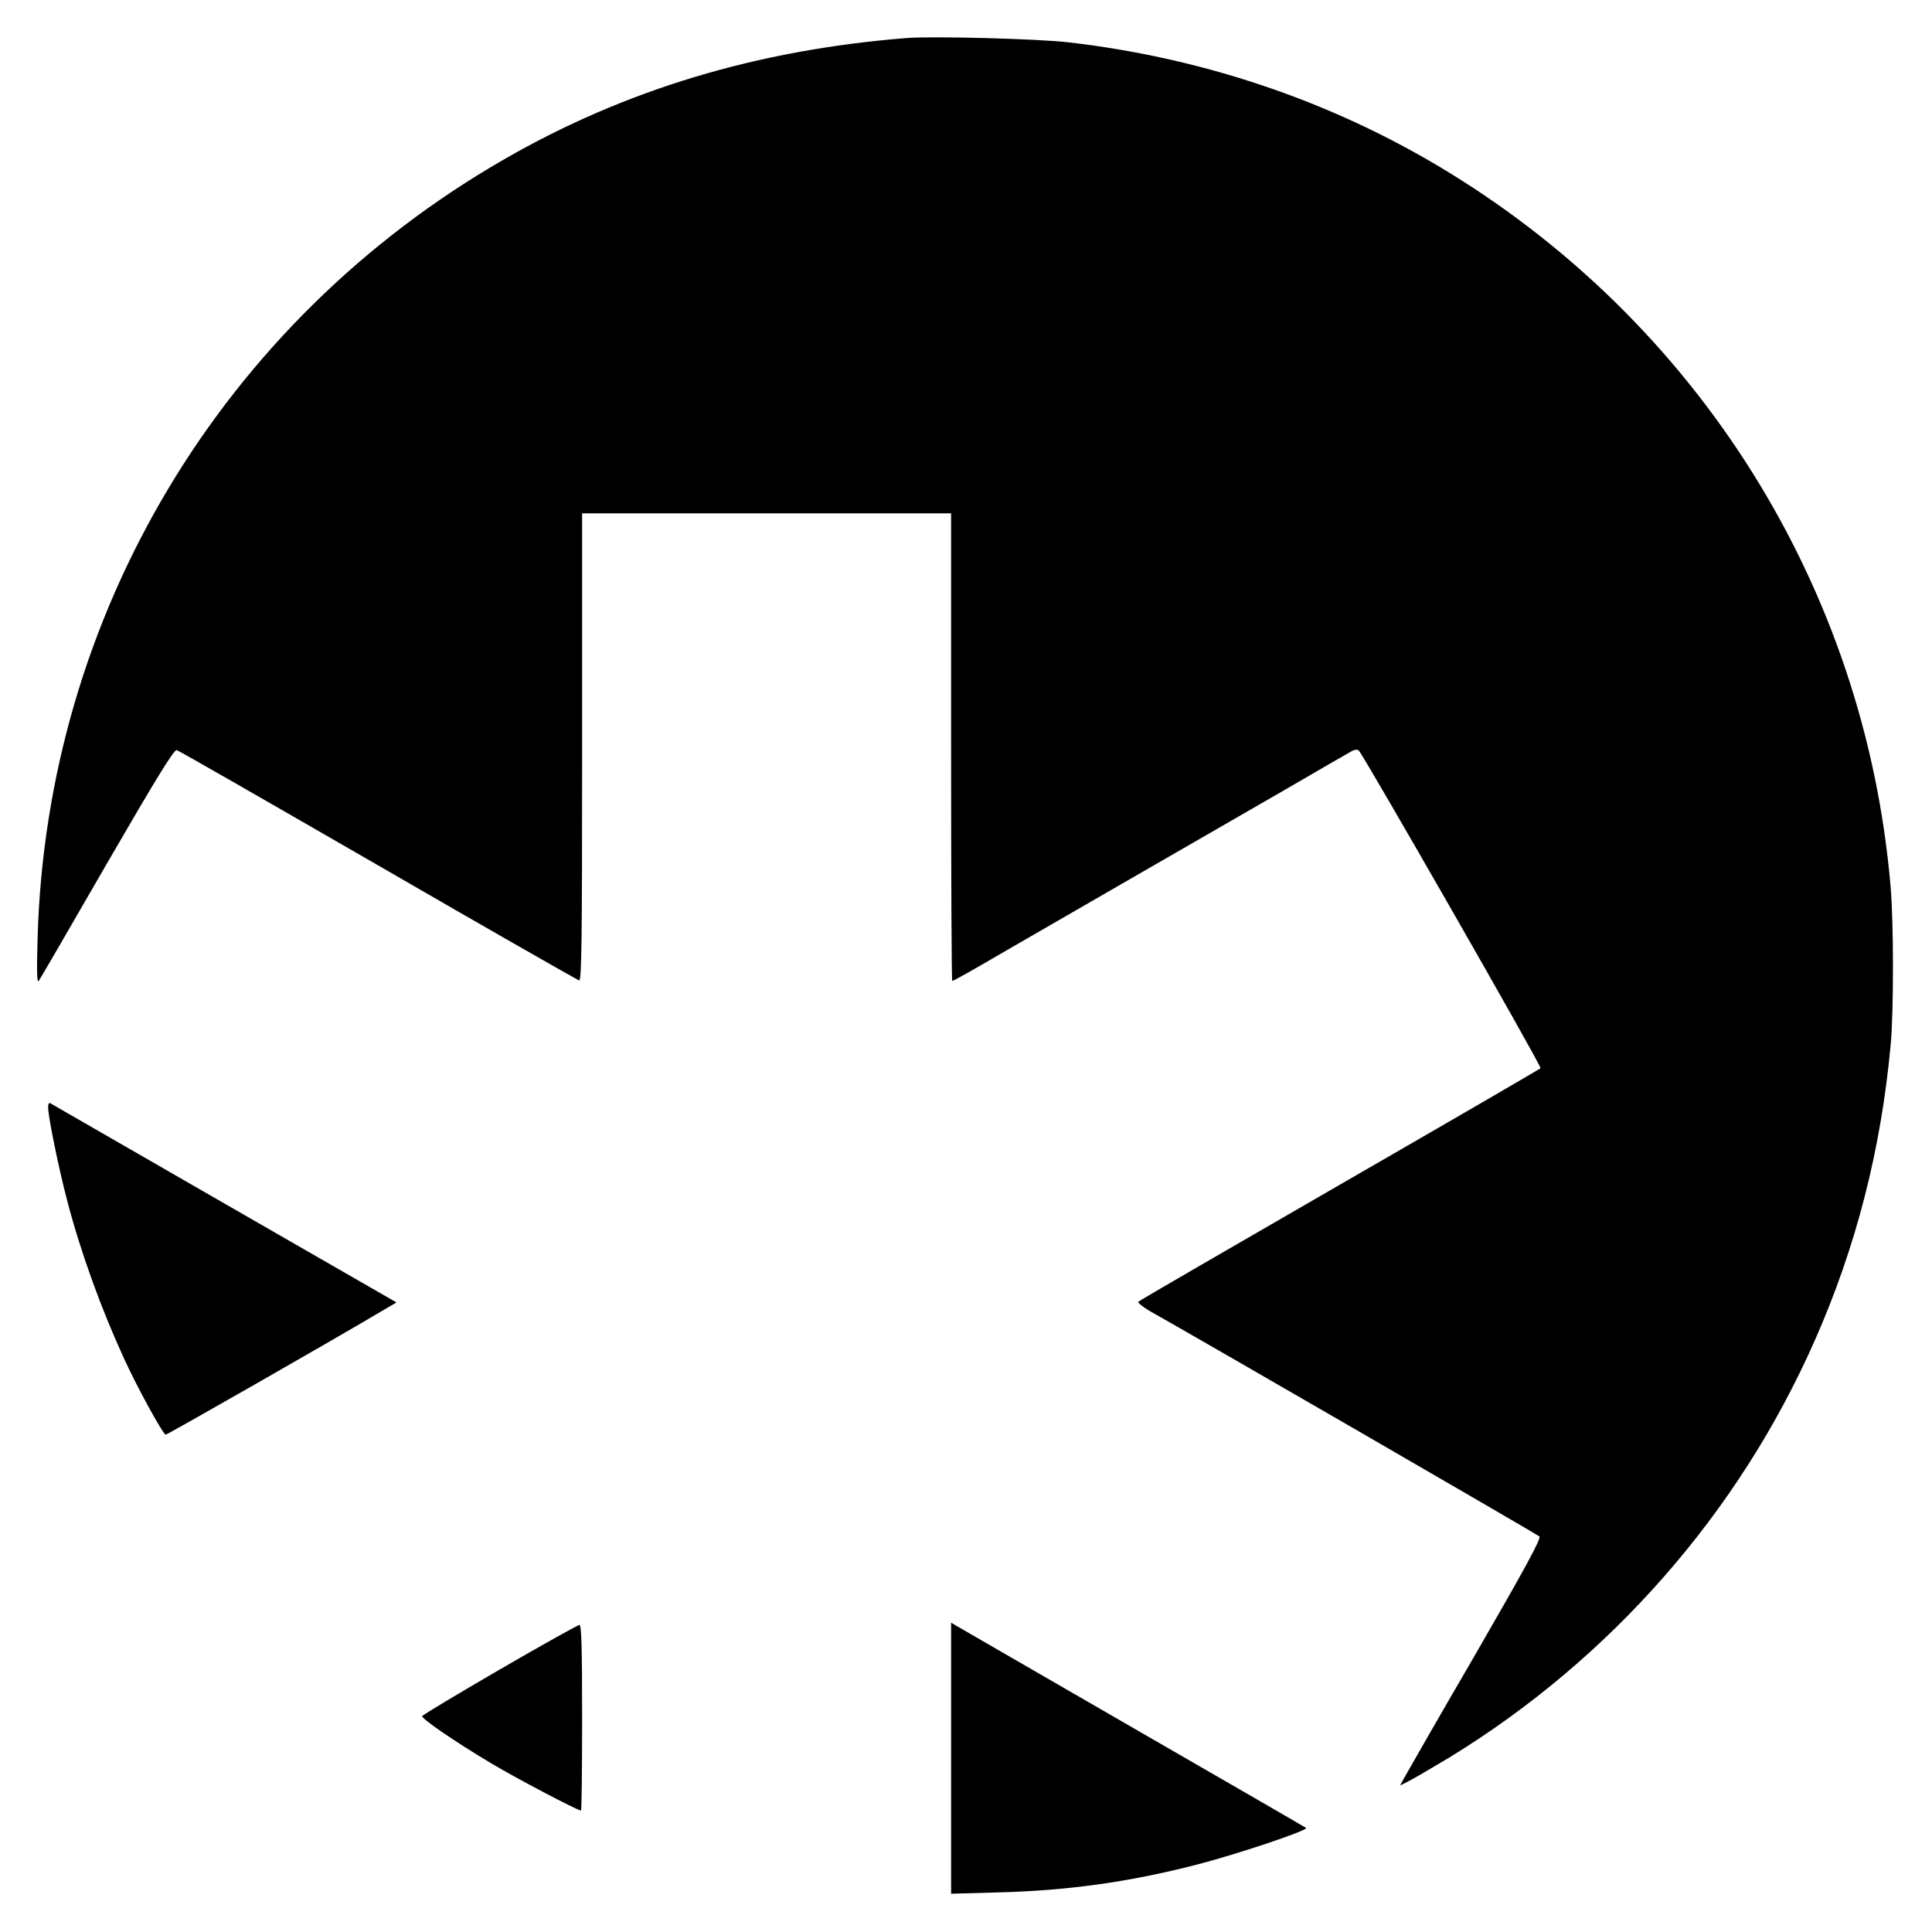
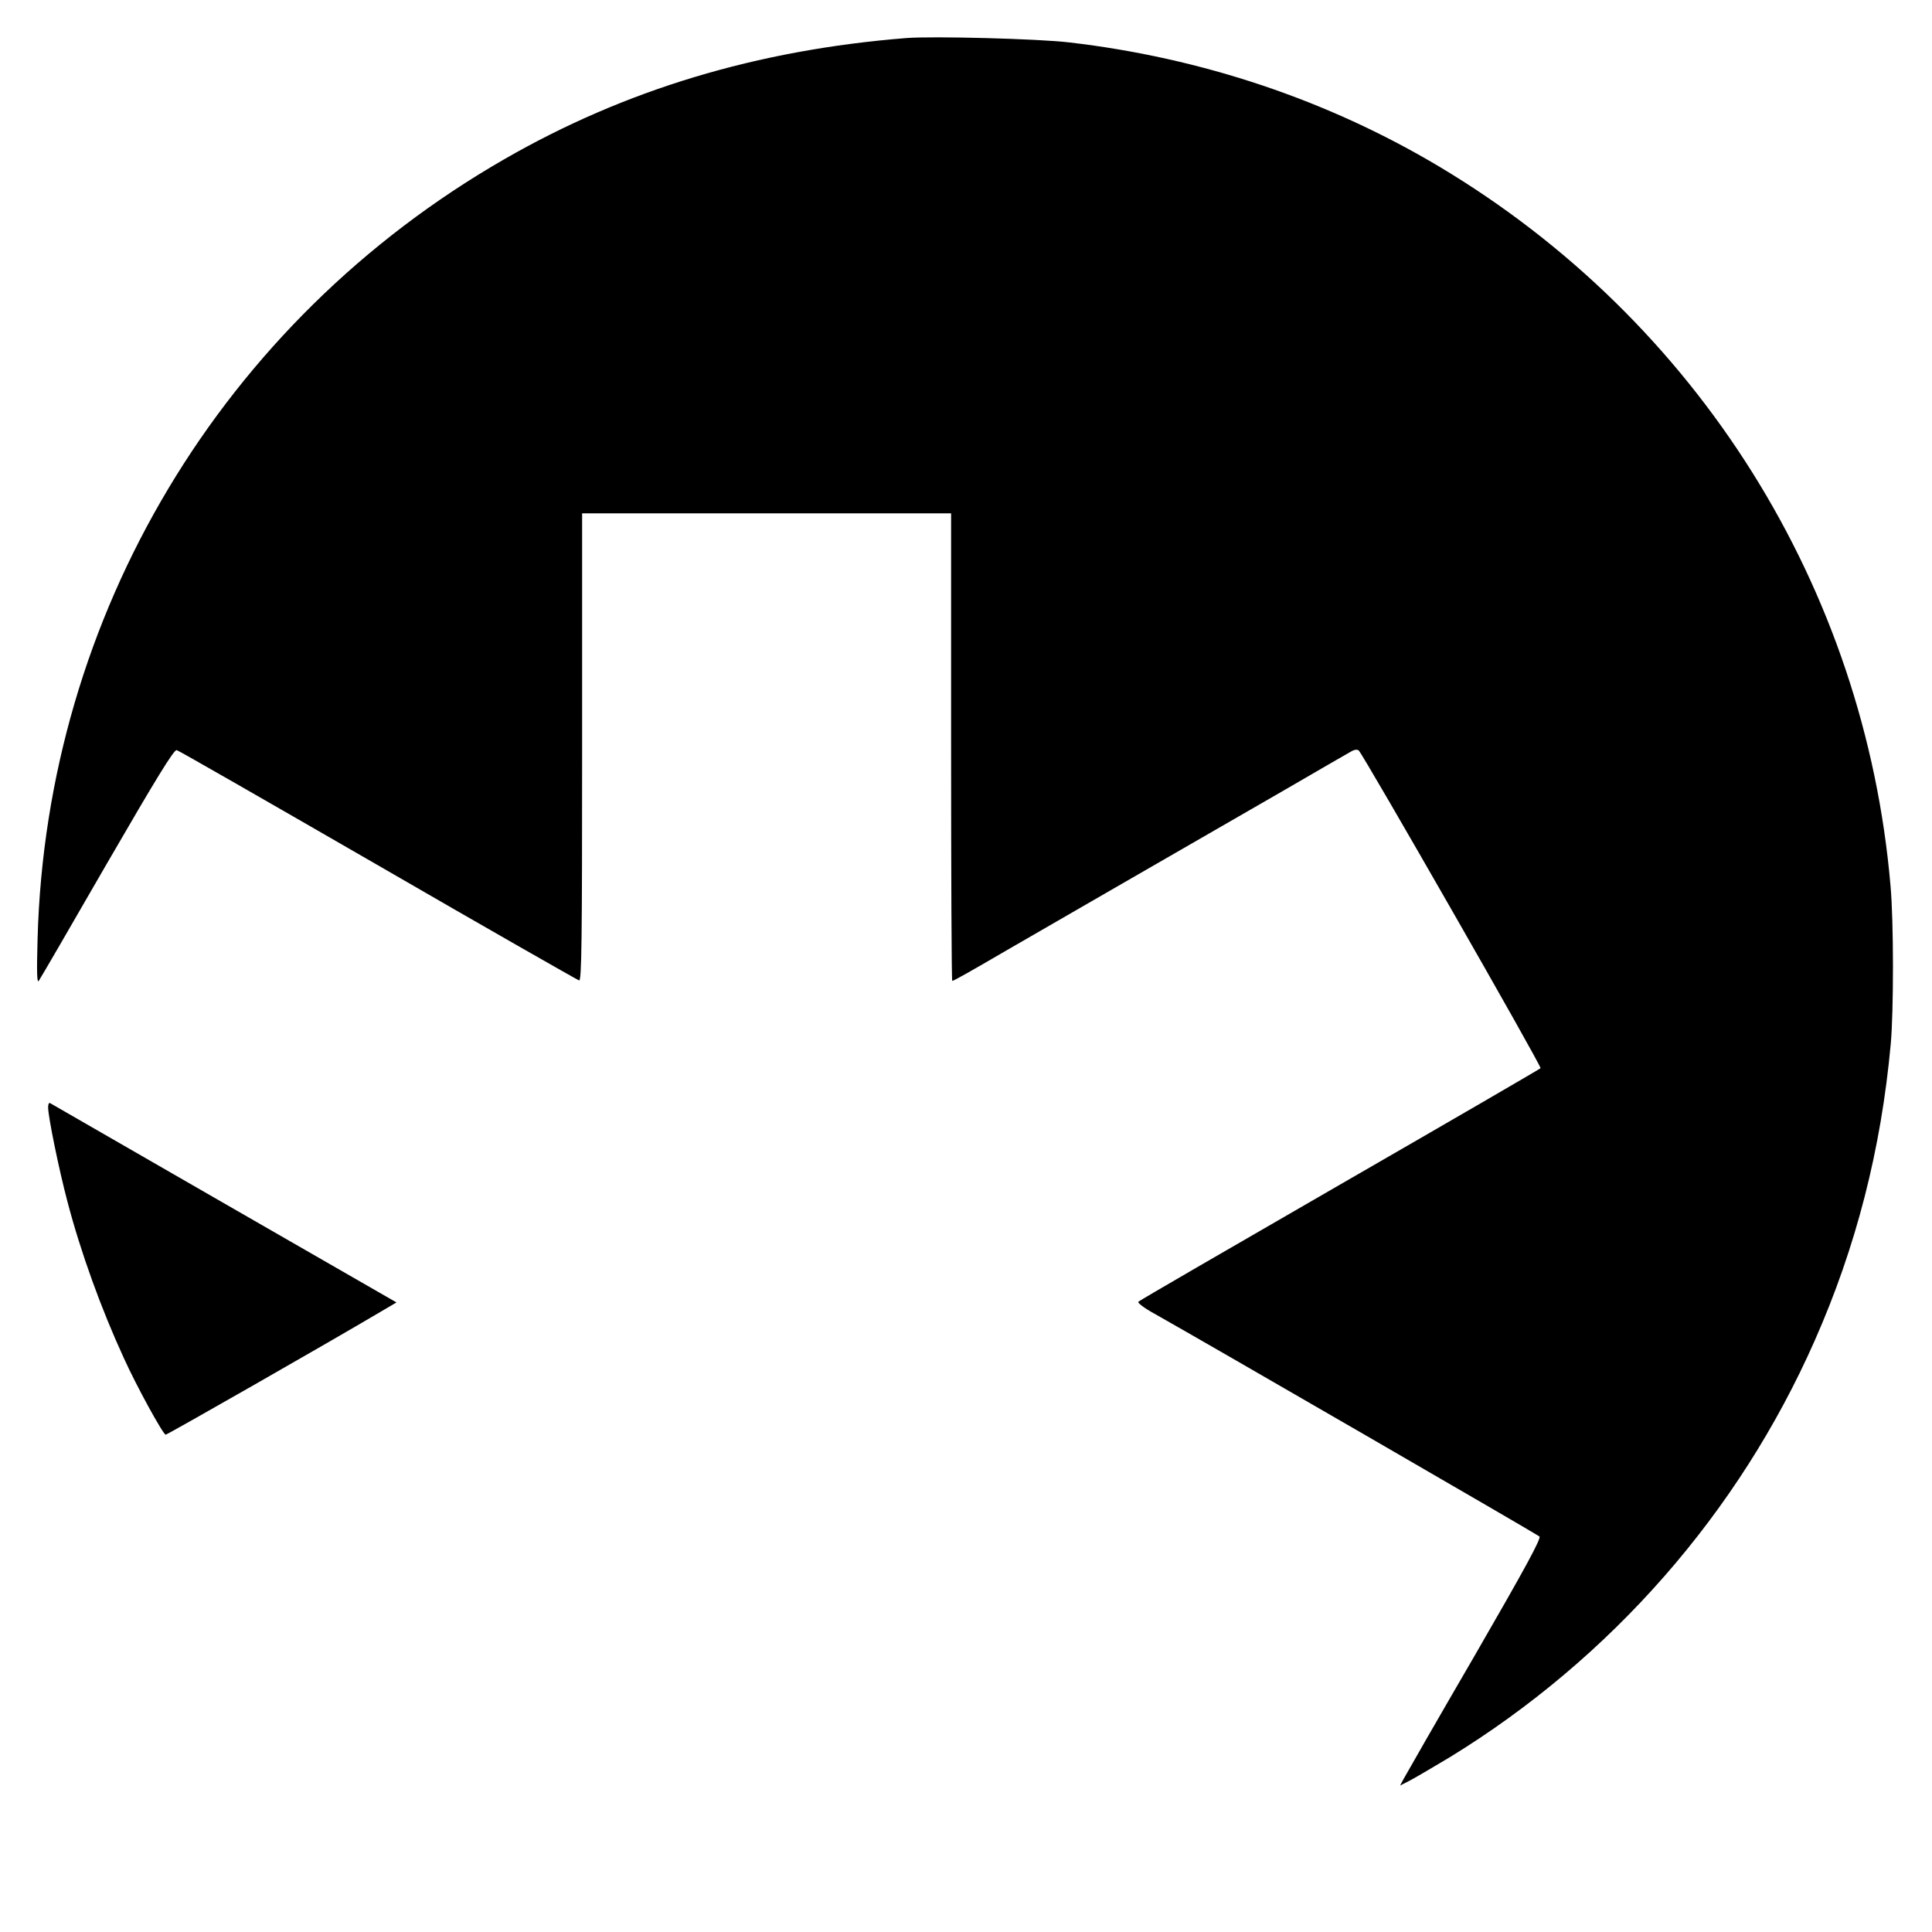
<svg xmlns="http://www.w3.org/2000/svg" version="1.0" width="843pt" height="843pt" viewBox="0 0 843 843" preserveAspectRatio="xMidYMid meet">
  <g transform="translate(0,843) scale(0.1,-0.1)" fill="#000000" stroke="none">
    <path d="M3955 8264 c-653 -52 -1229 -226 -1755 -529 -1231 -708 -1997 -1988 -2036 -3400 -4 -144 -3 -196 5 -185 6 8 140 239 298 513 215 371 292 497 304 494 9 -2 404 -229 879 -503 475 -275 870 -500 877 -502 11 -3 13 180 13 1017 l0 1021 805 0 805 0 0 -1020 c0 -561 2 -1020 5 -1020 6 0 72 37 240 135 111 64 805 465 1210 698 143 83 272 158 287 166 18 11 30 12 37 6 23 -24 800 -1380 793 -1386 -4 -4 -398 -233 -877 -509 -478 -276 -874 -505 -878 -510 -5 -4 26 -28 70 -52 231 -130 1670 -963 1680 -972 9 -8 -60 -135 -283 -521 -163 -280 -302 -523 -310 -538 l-15 -28 43 22 c23 12 101 58 173 101 705 432 1262 1068 1593 1818 181 409 290 835 332 1295 13 143 13 537 -1 690 -112 1302 -842 2465 -1969 3138 -486 290 -1037 475 -1615 542 -133 16 -597 28 -710 19z" />
    <path d="M210 3598 c0 -41 47 -270 84 -410 58 -222 148 -470 246 -683 56 -124 172 -335 183 -335 7 0 708 400 944 540 l63 37 -753 433 c-413 238 -755 435 -759 437 -5 2 -8 -6 -8 -19z" />
-     <path d="M4150 759 l0 -592 213 6 c298 8 564 45 859 121 175 45 488 150 477 160 -2 2 -341 198 -754 436 -412 238 -760 439 -772 446 l-23 14 0 -591z" />
-     <path d="M2180 1145 c-184 -107 -336 -198 -338 -203 -3 -11 139 -109 298 -204 108 -65 380 -208 395 -208 3 0 5 182 5 405 0 318 -3 405 -12 405 -7 -1 -164 -88 -348 -195z" />
  </g>
</svg>